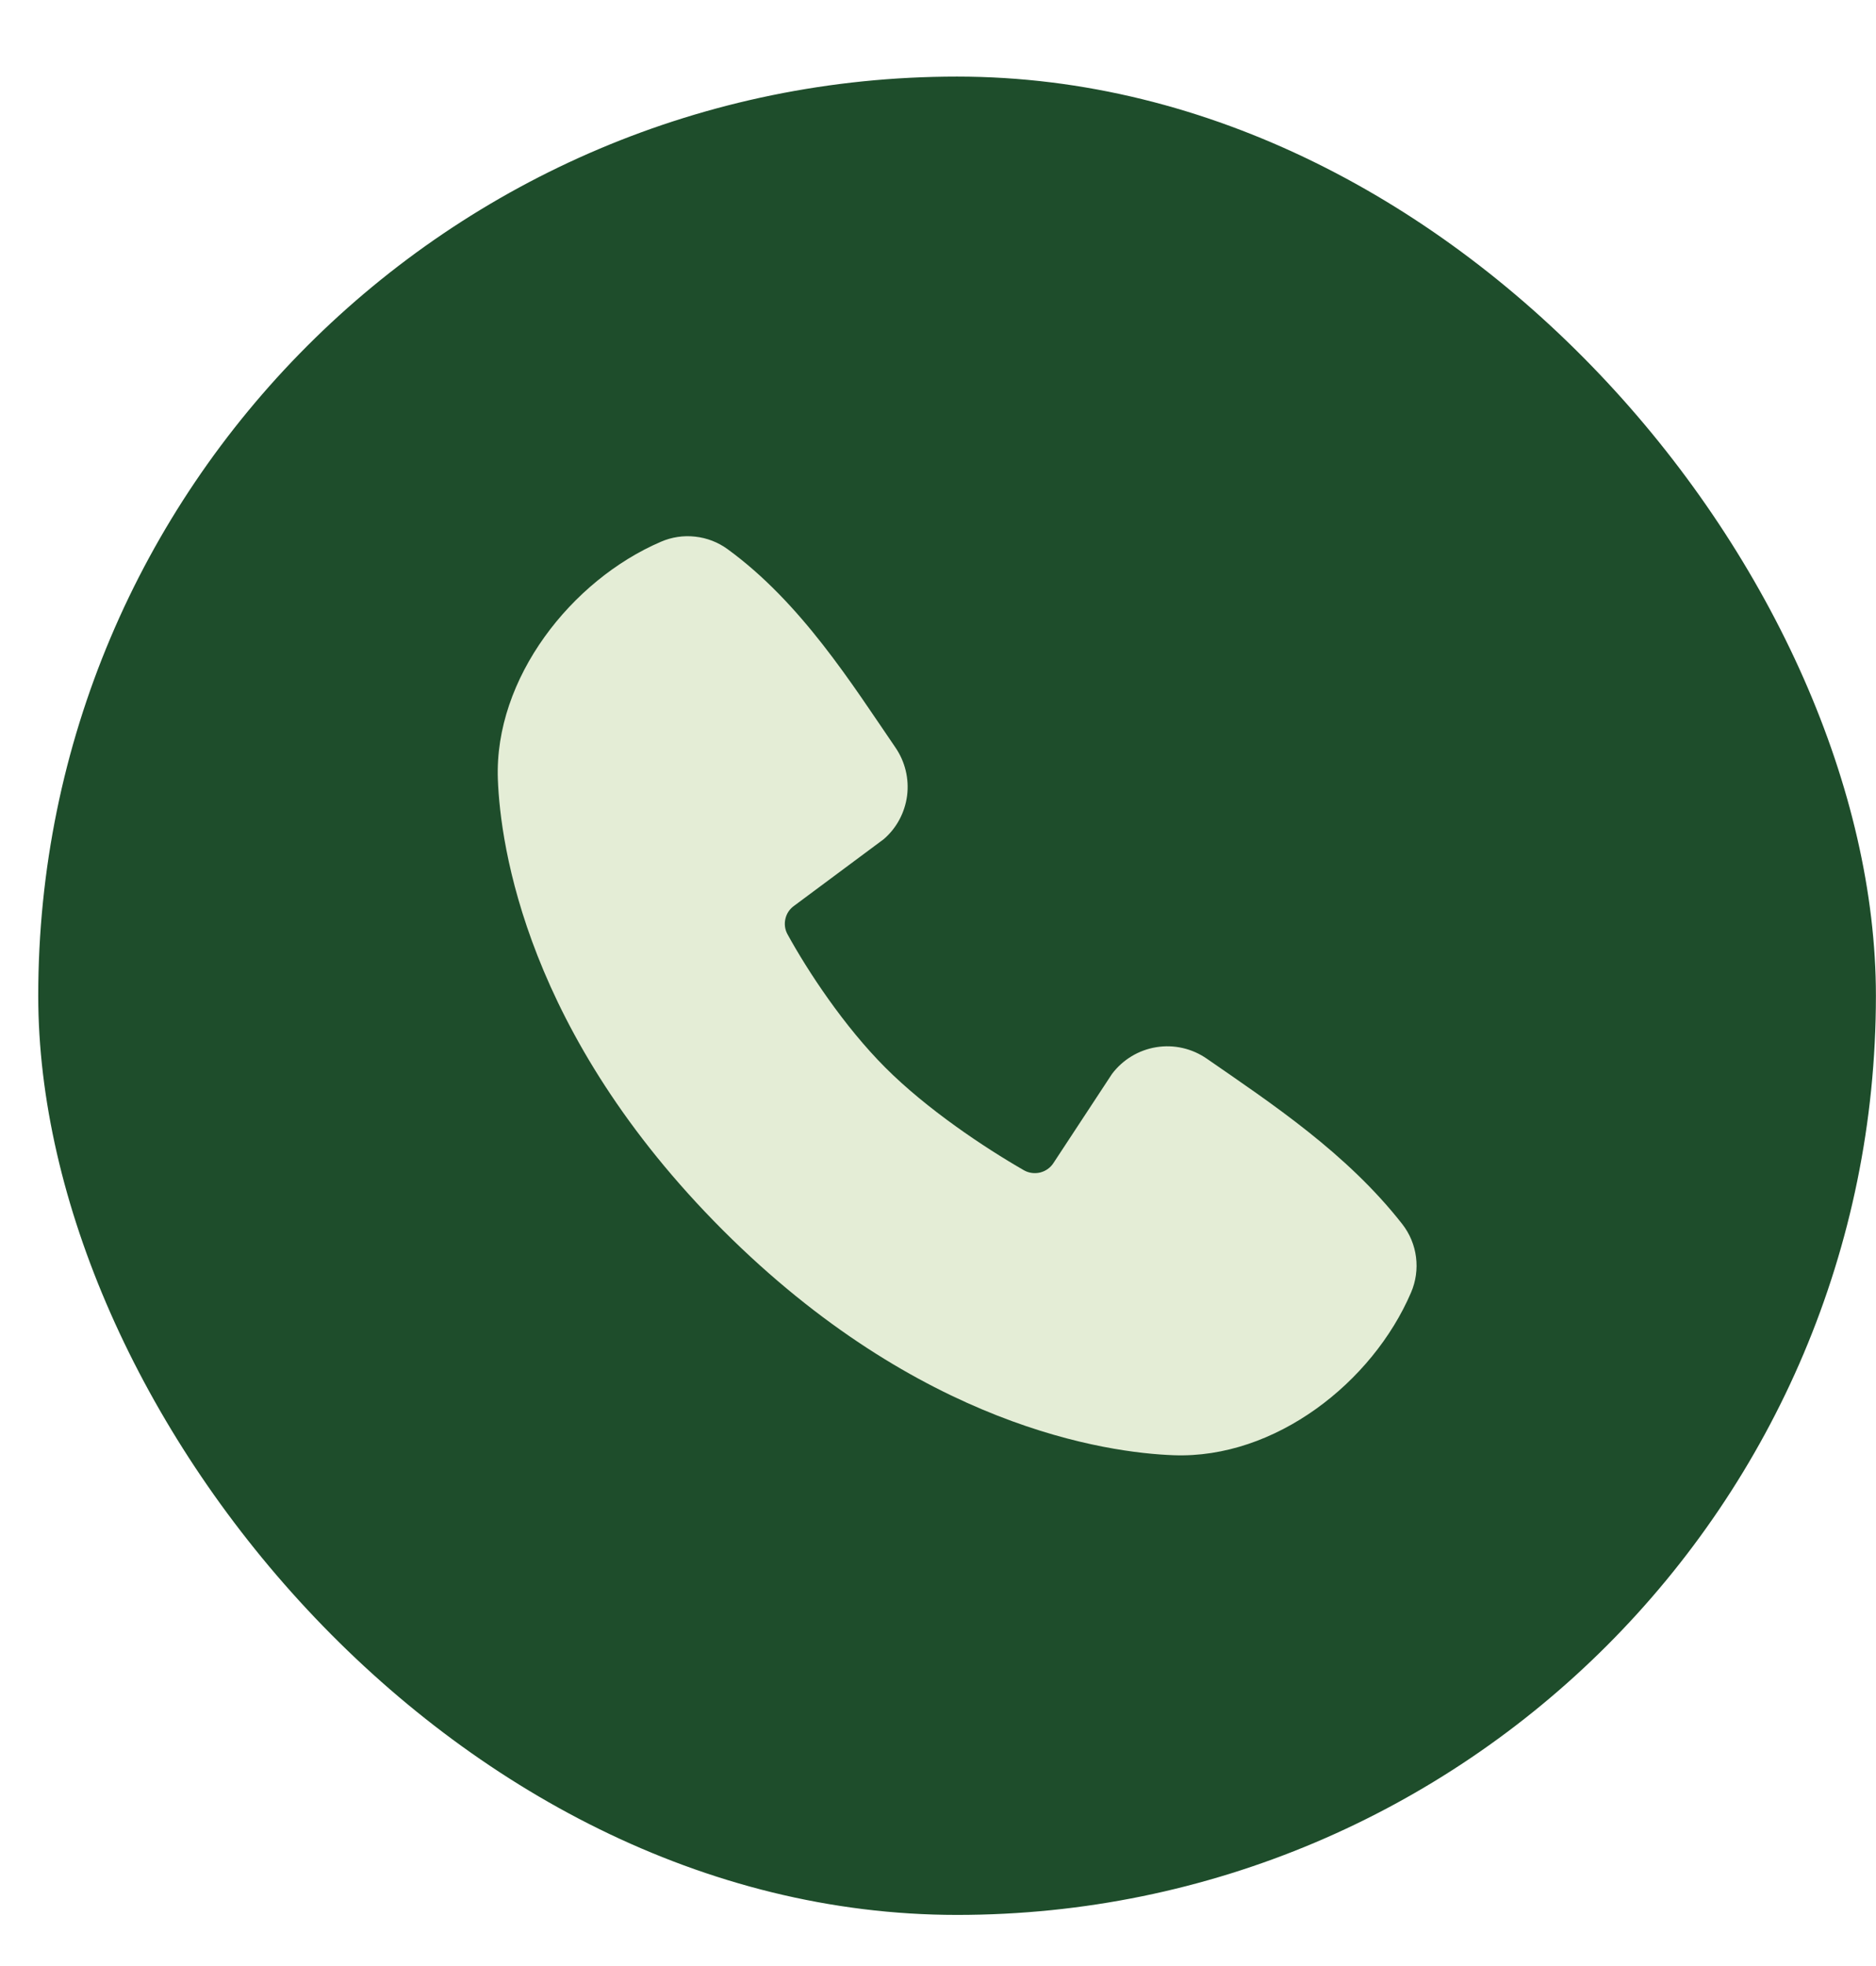
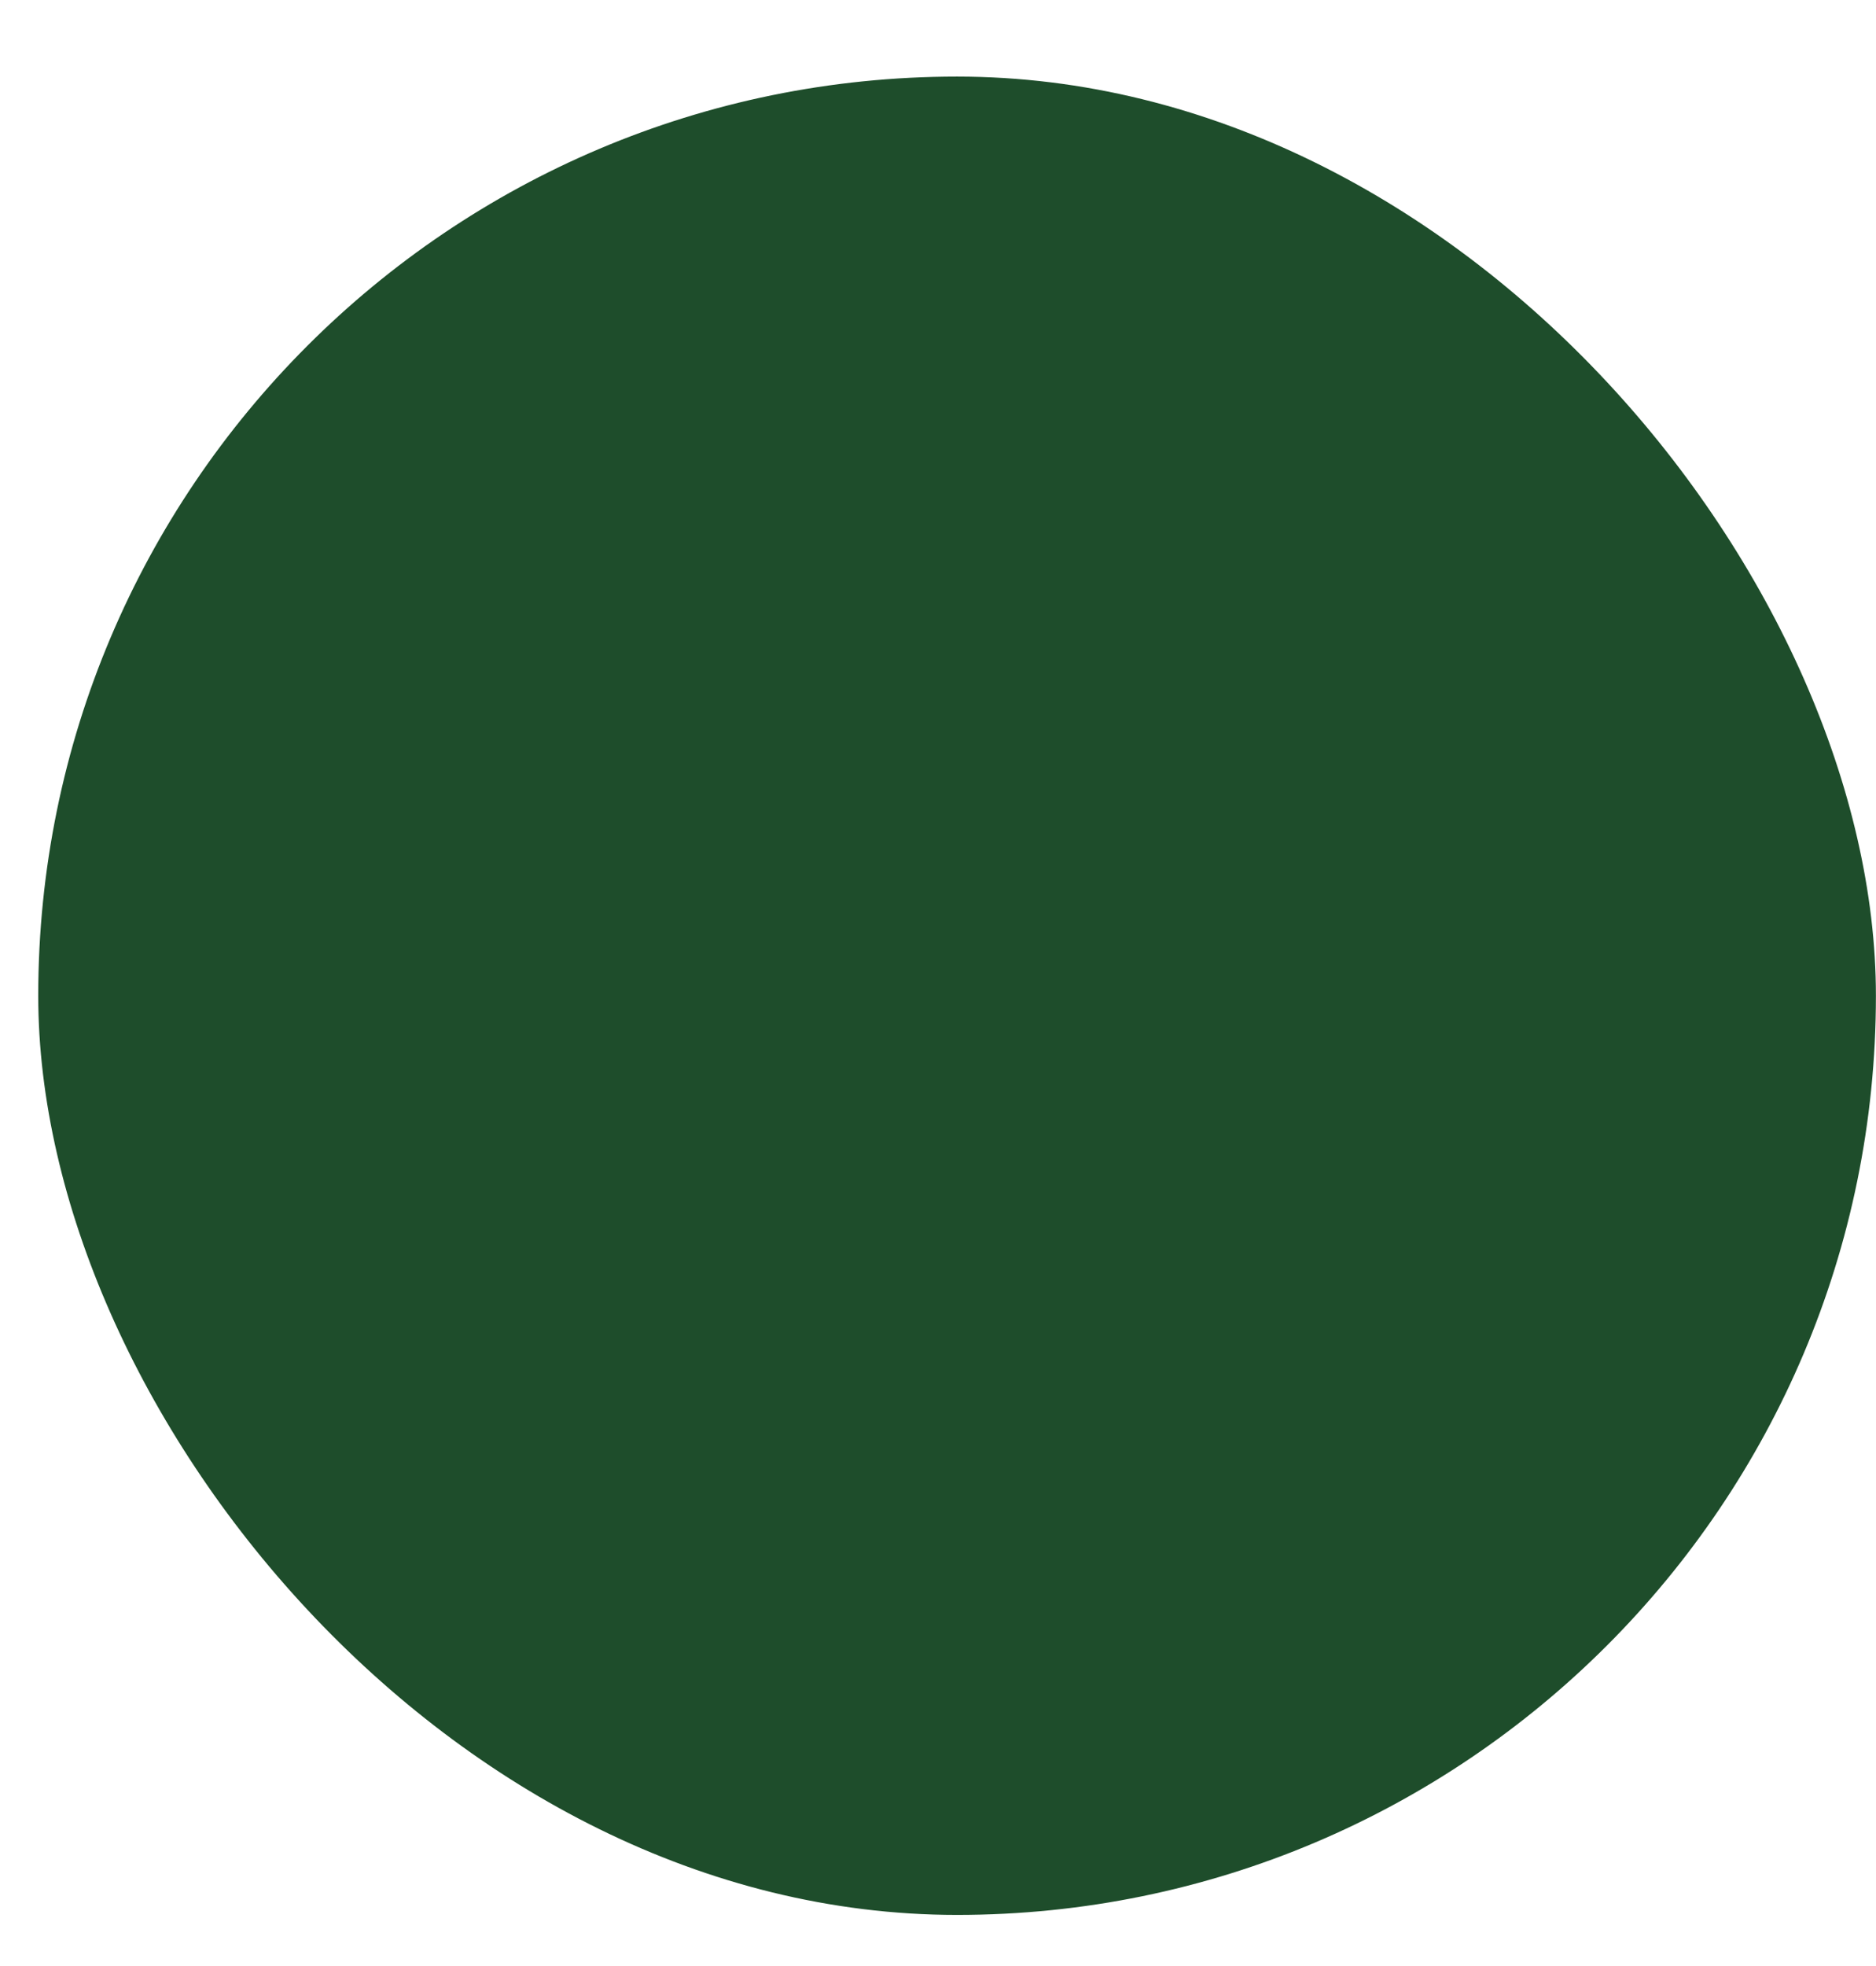
<svg xmlns="http://www.w3.org/2000/svg" width="21" height="22" viewBox="0 0 21 22" fill="none">
  <rect x="0.428" y="0.857" width="20.571" height="20.571" rx="10.286" fill="#1E4D2B" />
-   <path fill-rule="evenodd" clip-rule="evenodd" d="M13.138 16.284C12.396 16.257 10.294 15.966 8.092 13.766C5.891 11.564 5.601 9.463 5.573 8.721C5.531 7.59 6.398 6.491 7.399 6.062C7.519 6.01 7.651 5.99 7.782 6.005C7.912 6.019 8.037 6.067 8.143 6.144C8.968 6.744 9.536 7.653 10.025 8.367C10.132 8.524 10.178 8.715 10.154 8.904C10.129 9.093 10.037 9.266 9.893 9.39L8.888 10.137C8.839 10.172 8.805 10.223 8.792 10.281C8.778 10.34 8.786 10.401 8.815 10.454C9.042 10.867 9.447 11.483 9.911 11.947C10.374 12.411 11.02 12.842 11.463 13.096C11.518 13.127 11.583 13.135 11.645 13.12C11.707 13.104 11.76 13.066 11.794 13.012L12.448 12.017C12.569 11.857 12.746 11.75 12.944 11.718C13.141 11.686 13.343 11.732 13.508 11.846C14.232 12.347 15.078 12.906 15.698 13.699C15.781 13.806 15.834 13.933 15.851 14.068C15.868 14.202 15.849 14.339 15.795 14.464C15.364 15.469 14.273 16.326 13.138 16.284Z" fill="#E4EDD6" />
</svg>